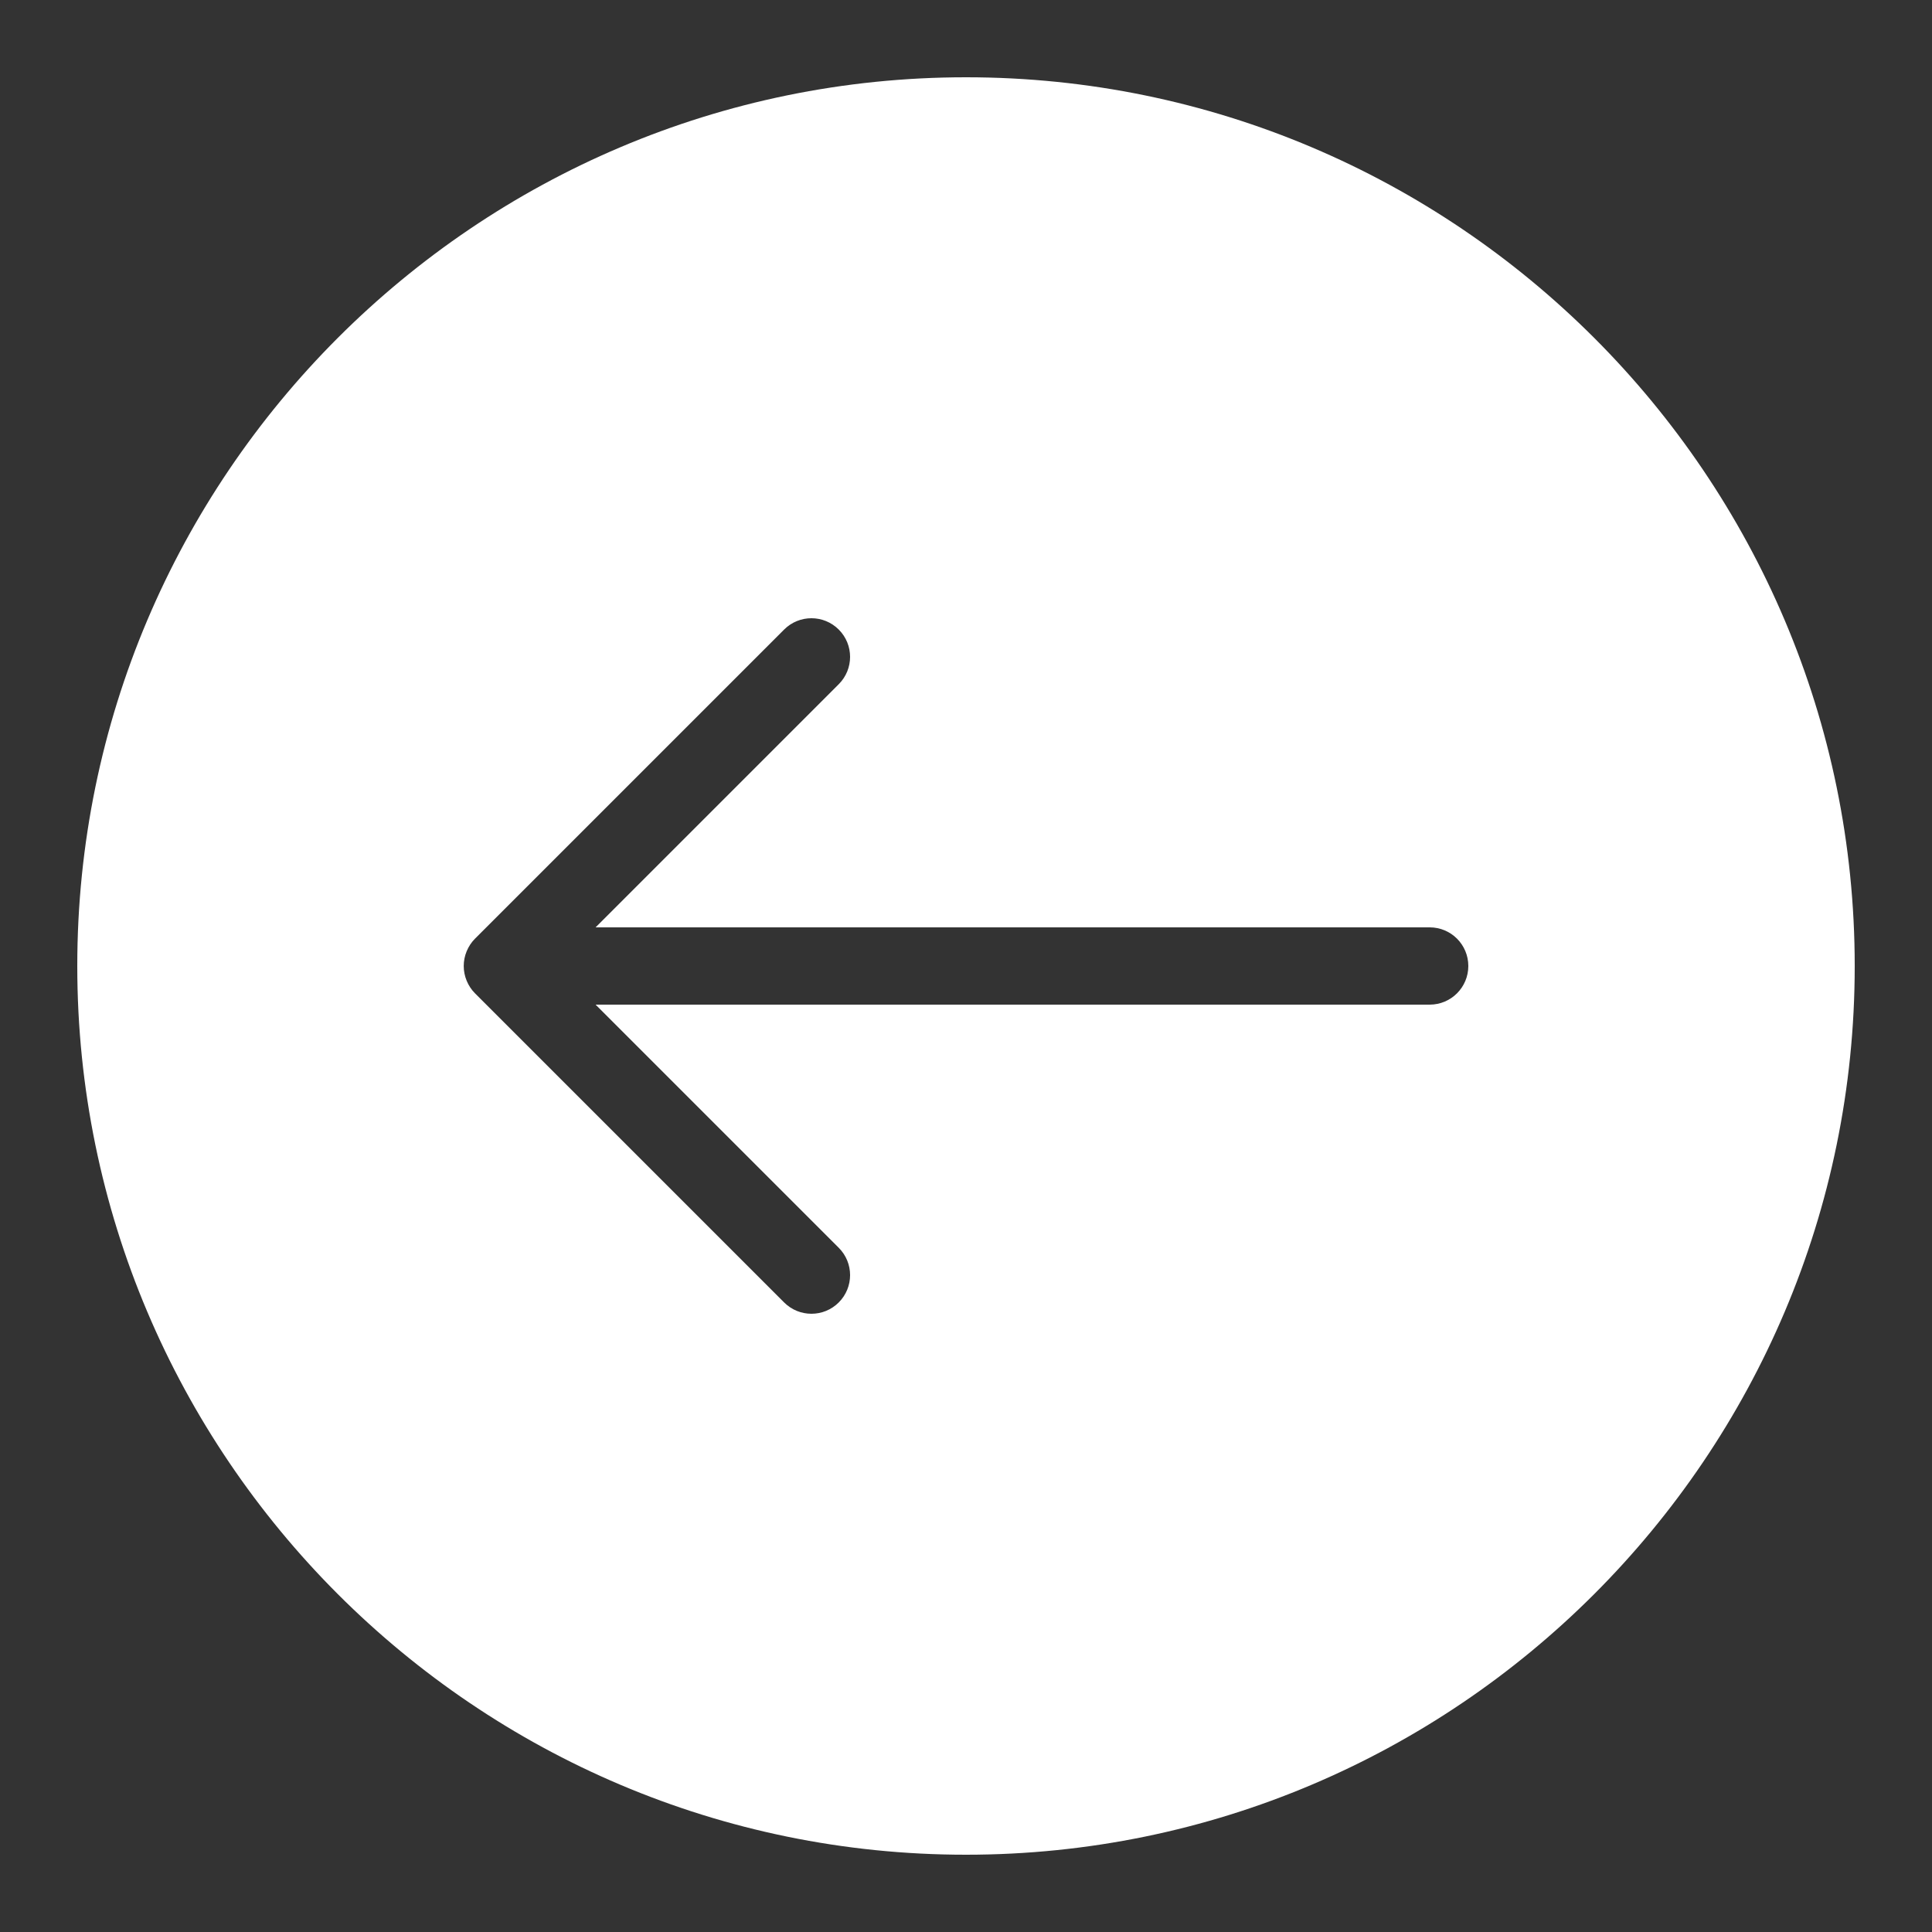
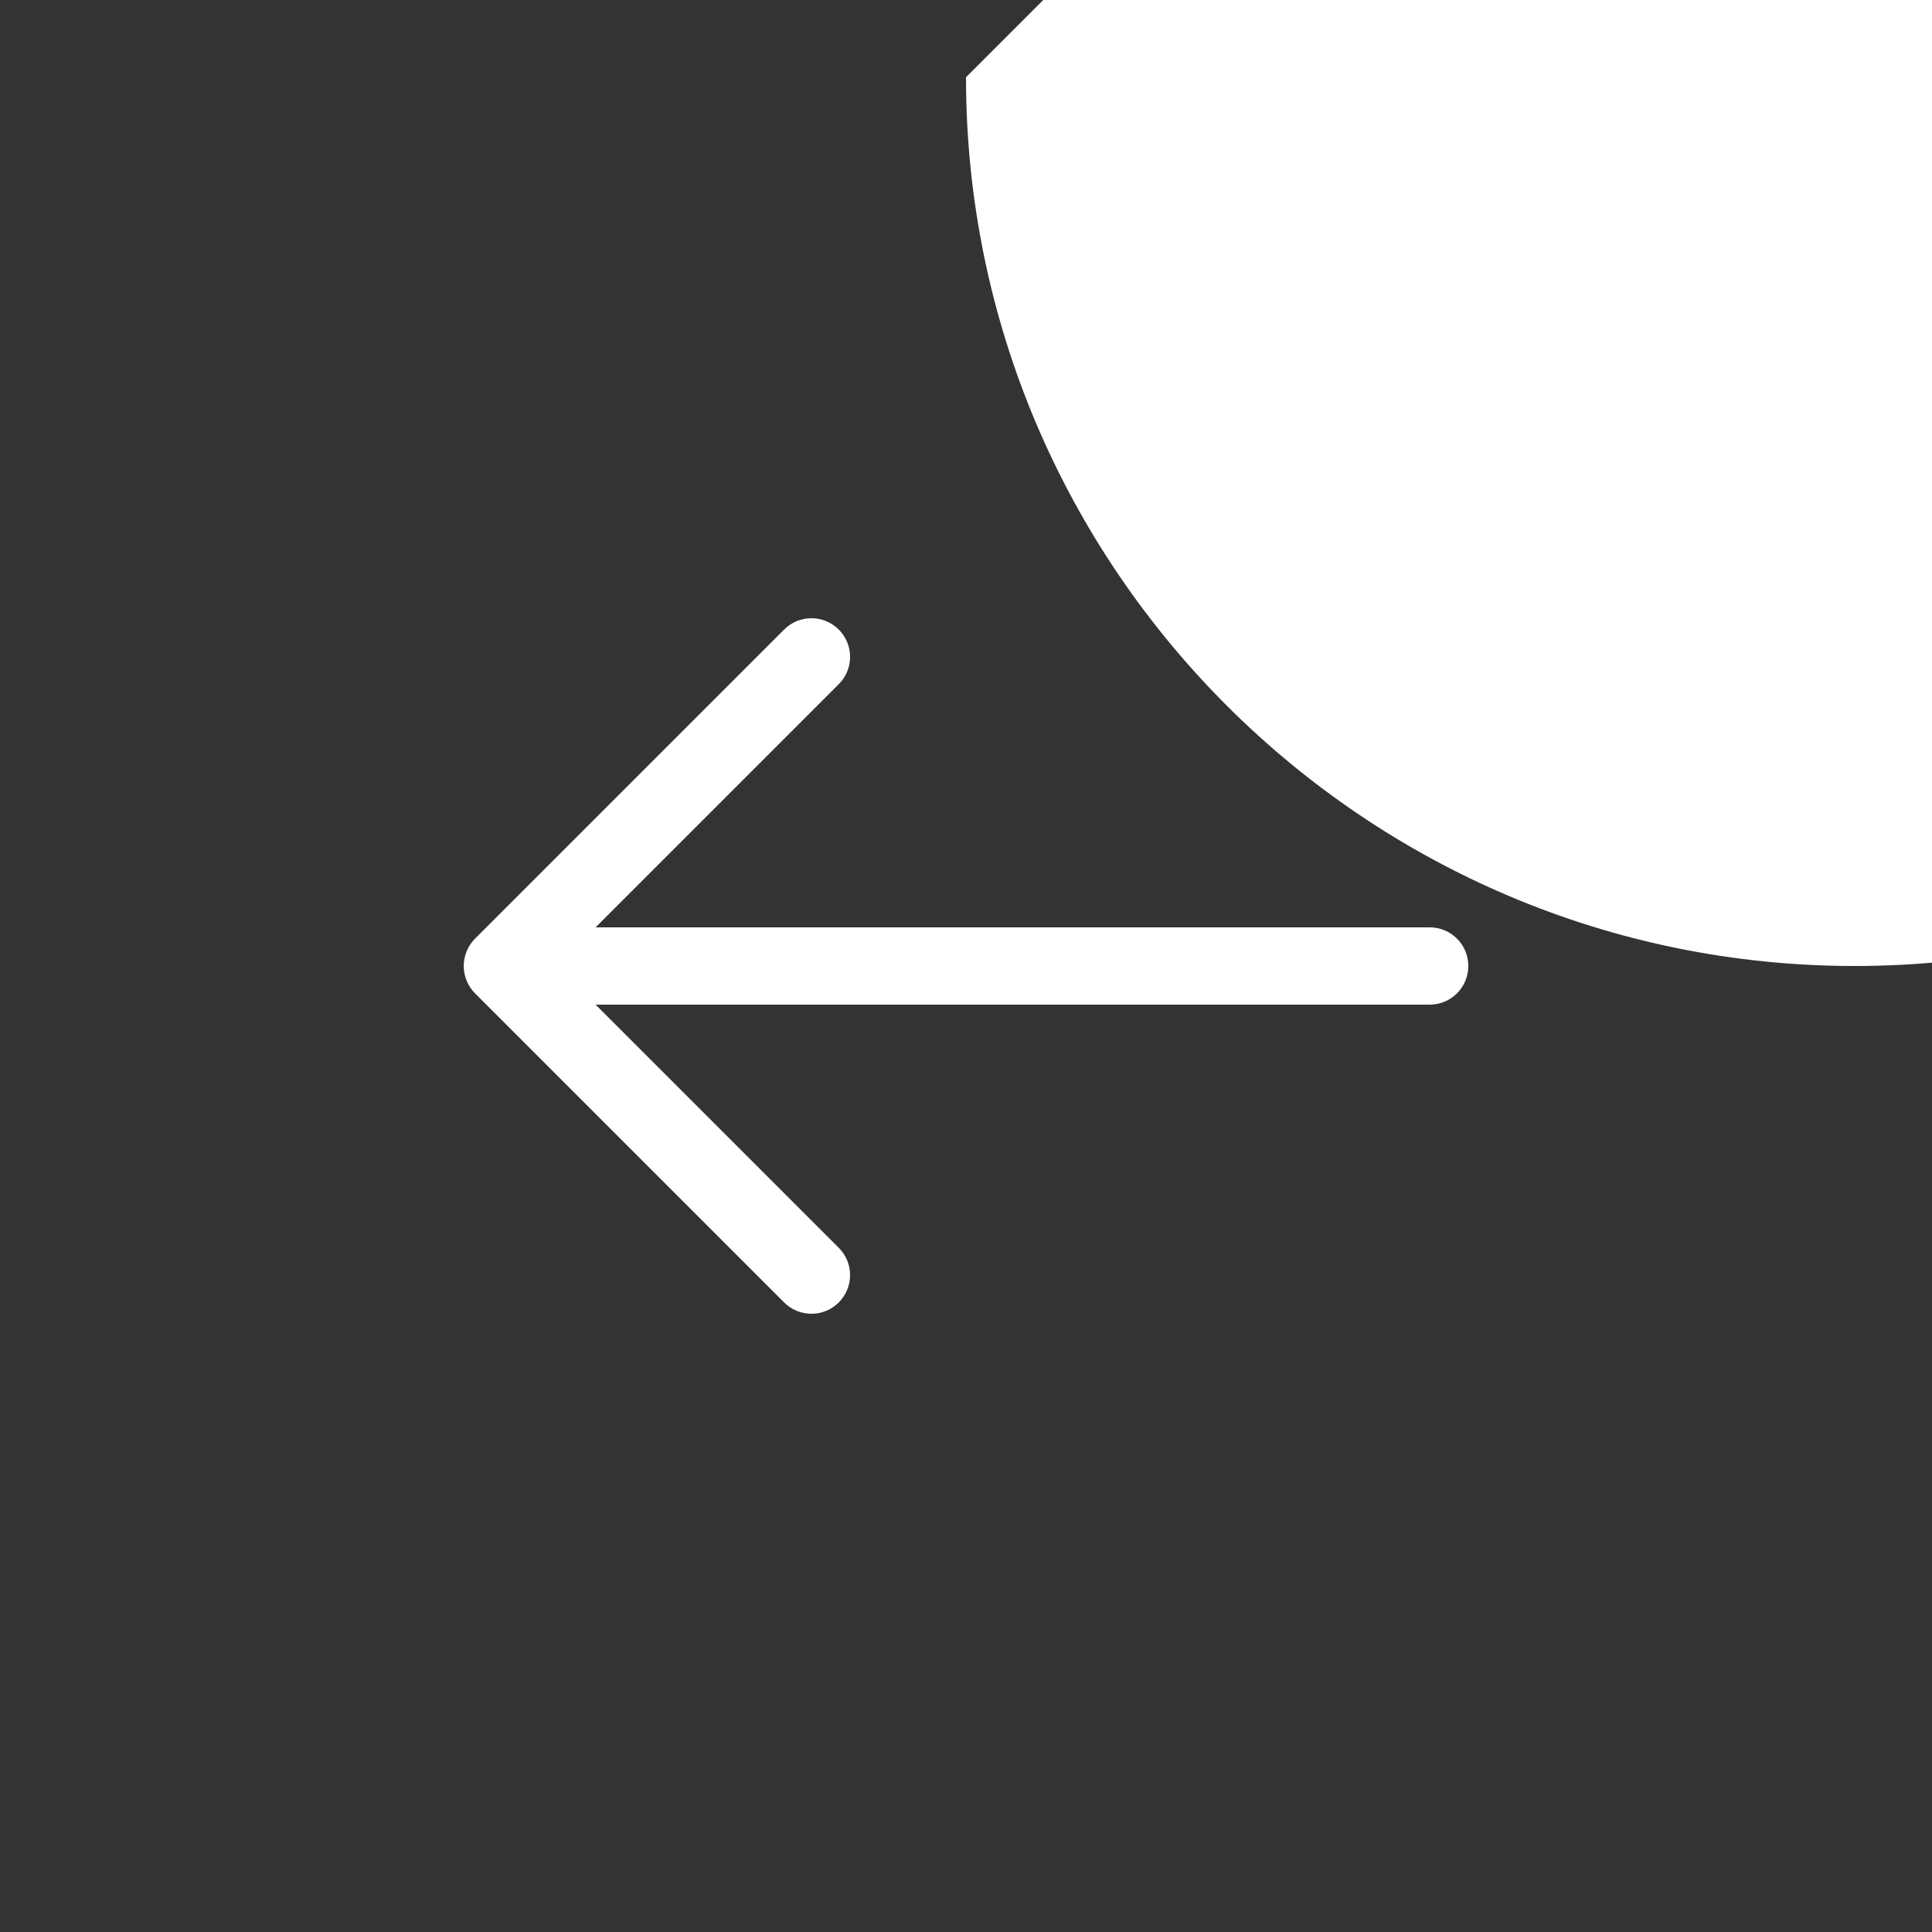
<svg xmlns="http://www.w3.org/2000/svg" fill-rule="nonzero" height="50px" width="50px" viewBox="0,0,256,256">
  <rect x="0" y="0" width="256" height="256" fill="#333333" stroke="none" />
  <g style="mix-blend-mode: normal" text-anchor="none" font-size="none" font-weight="none" font-family="none" stroke-dashoffset="0" stroke-dasharray="" stroke-miterlimit="10" stroke-linejoin="miter" stroke-linecap="butt" stroke-width="1" stroke="none" fill-rule="nonzero" fill="#ffffff">
    <g transform="scale(5.12,5.12)">
-       <path d="M25,2c-12.684,0 -23,10.316 -23,23c0,12.684 10.316,23 23,23c12.684,0 23,-10.316 23,-23c0,-12.684 -10.316,-23 -23,-23zM37,26h-21.586l6.293,6.293c0.391,0.391 0.391,1.023 0,1.414c-0.195,0.195 -0.449,0.293 -0.707,0.293c-0.258,0 -0.512,-0.098 -0.707,-0.293l-8,-8c-0.094,-0.094 -0.164,-0.203 -0.215,-0.324c-0.102,-0.246 -0.102,-0.52 0,-0.766c0.051,-0.121 0.121,-0.23 0.215,-0.324l8,-8c0.391,-0.391 1.023,-0.391 1.414,0c0.391,0.391 0.391,1.023 0,1.414l-6.293,6.293h21.586c0.555,0 1,0.449 1,1c0,0.551 -0.445,1 -1,1z" />
+       <path d="M25,2c0,12.684 10.316,23 23,23c12.684,0 23,-10.316 23,-23c0,-12.684 -10.316,-23 -23,-23zM37,26h-21.586l6.293,6.293c0.391,0.391 0.391,1.023 0,1.414c-0.195,0.195 -0.449,0.293 -0.707,0.293c-0.258,0 -0.512,-0.098 -0.707,-0.293l-8,-8c-0.094,-0.094 -0.164,-0.203 -0.215,-0.324c-0.102,-0.246 -0.102,-0.52 0,-0.766c0.051,-0.121 0.121,-0.23 0.215,-0.324l8,-8c0.391,-0.391 1.023,-0.391 1.414,0c0.391,0.391 0.391,1.023 0,1.414l-6.293,6.293h21.586c0.555,0 1,0.449 1,1c0,0.551 -0.445,1 -1,1z" />
    </g>
  </g>
</svg>